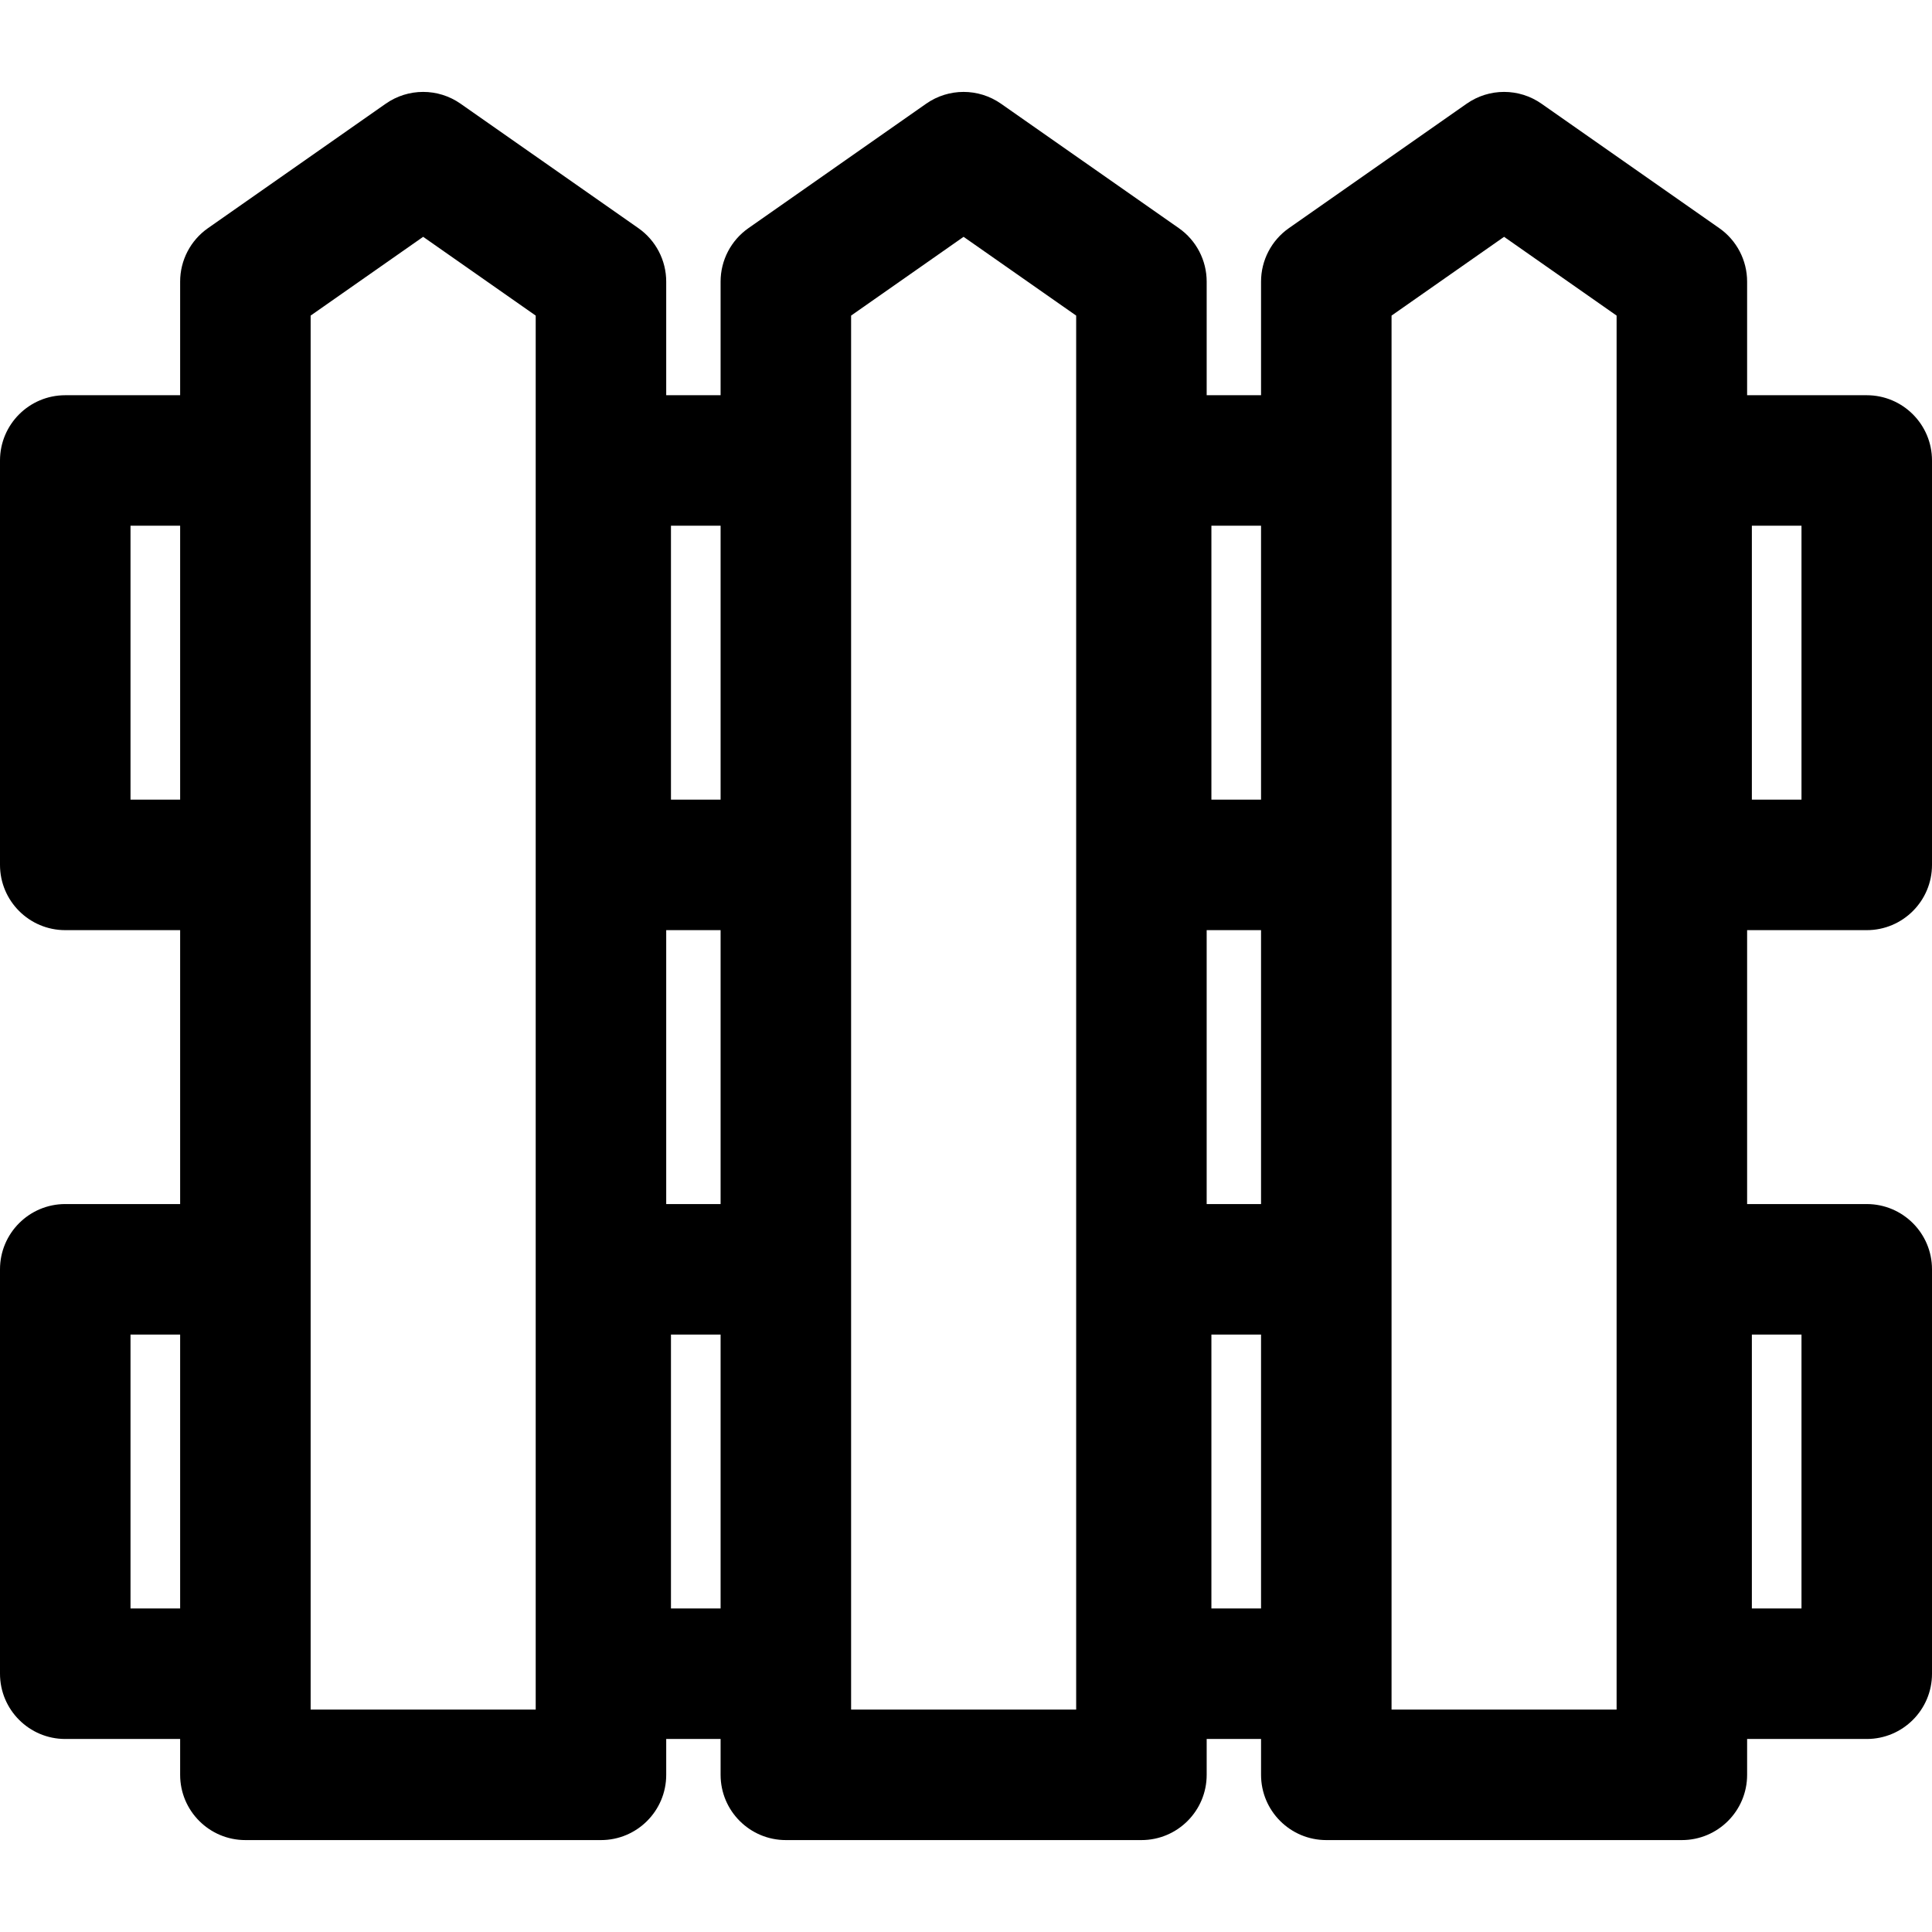
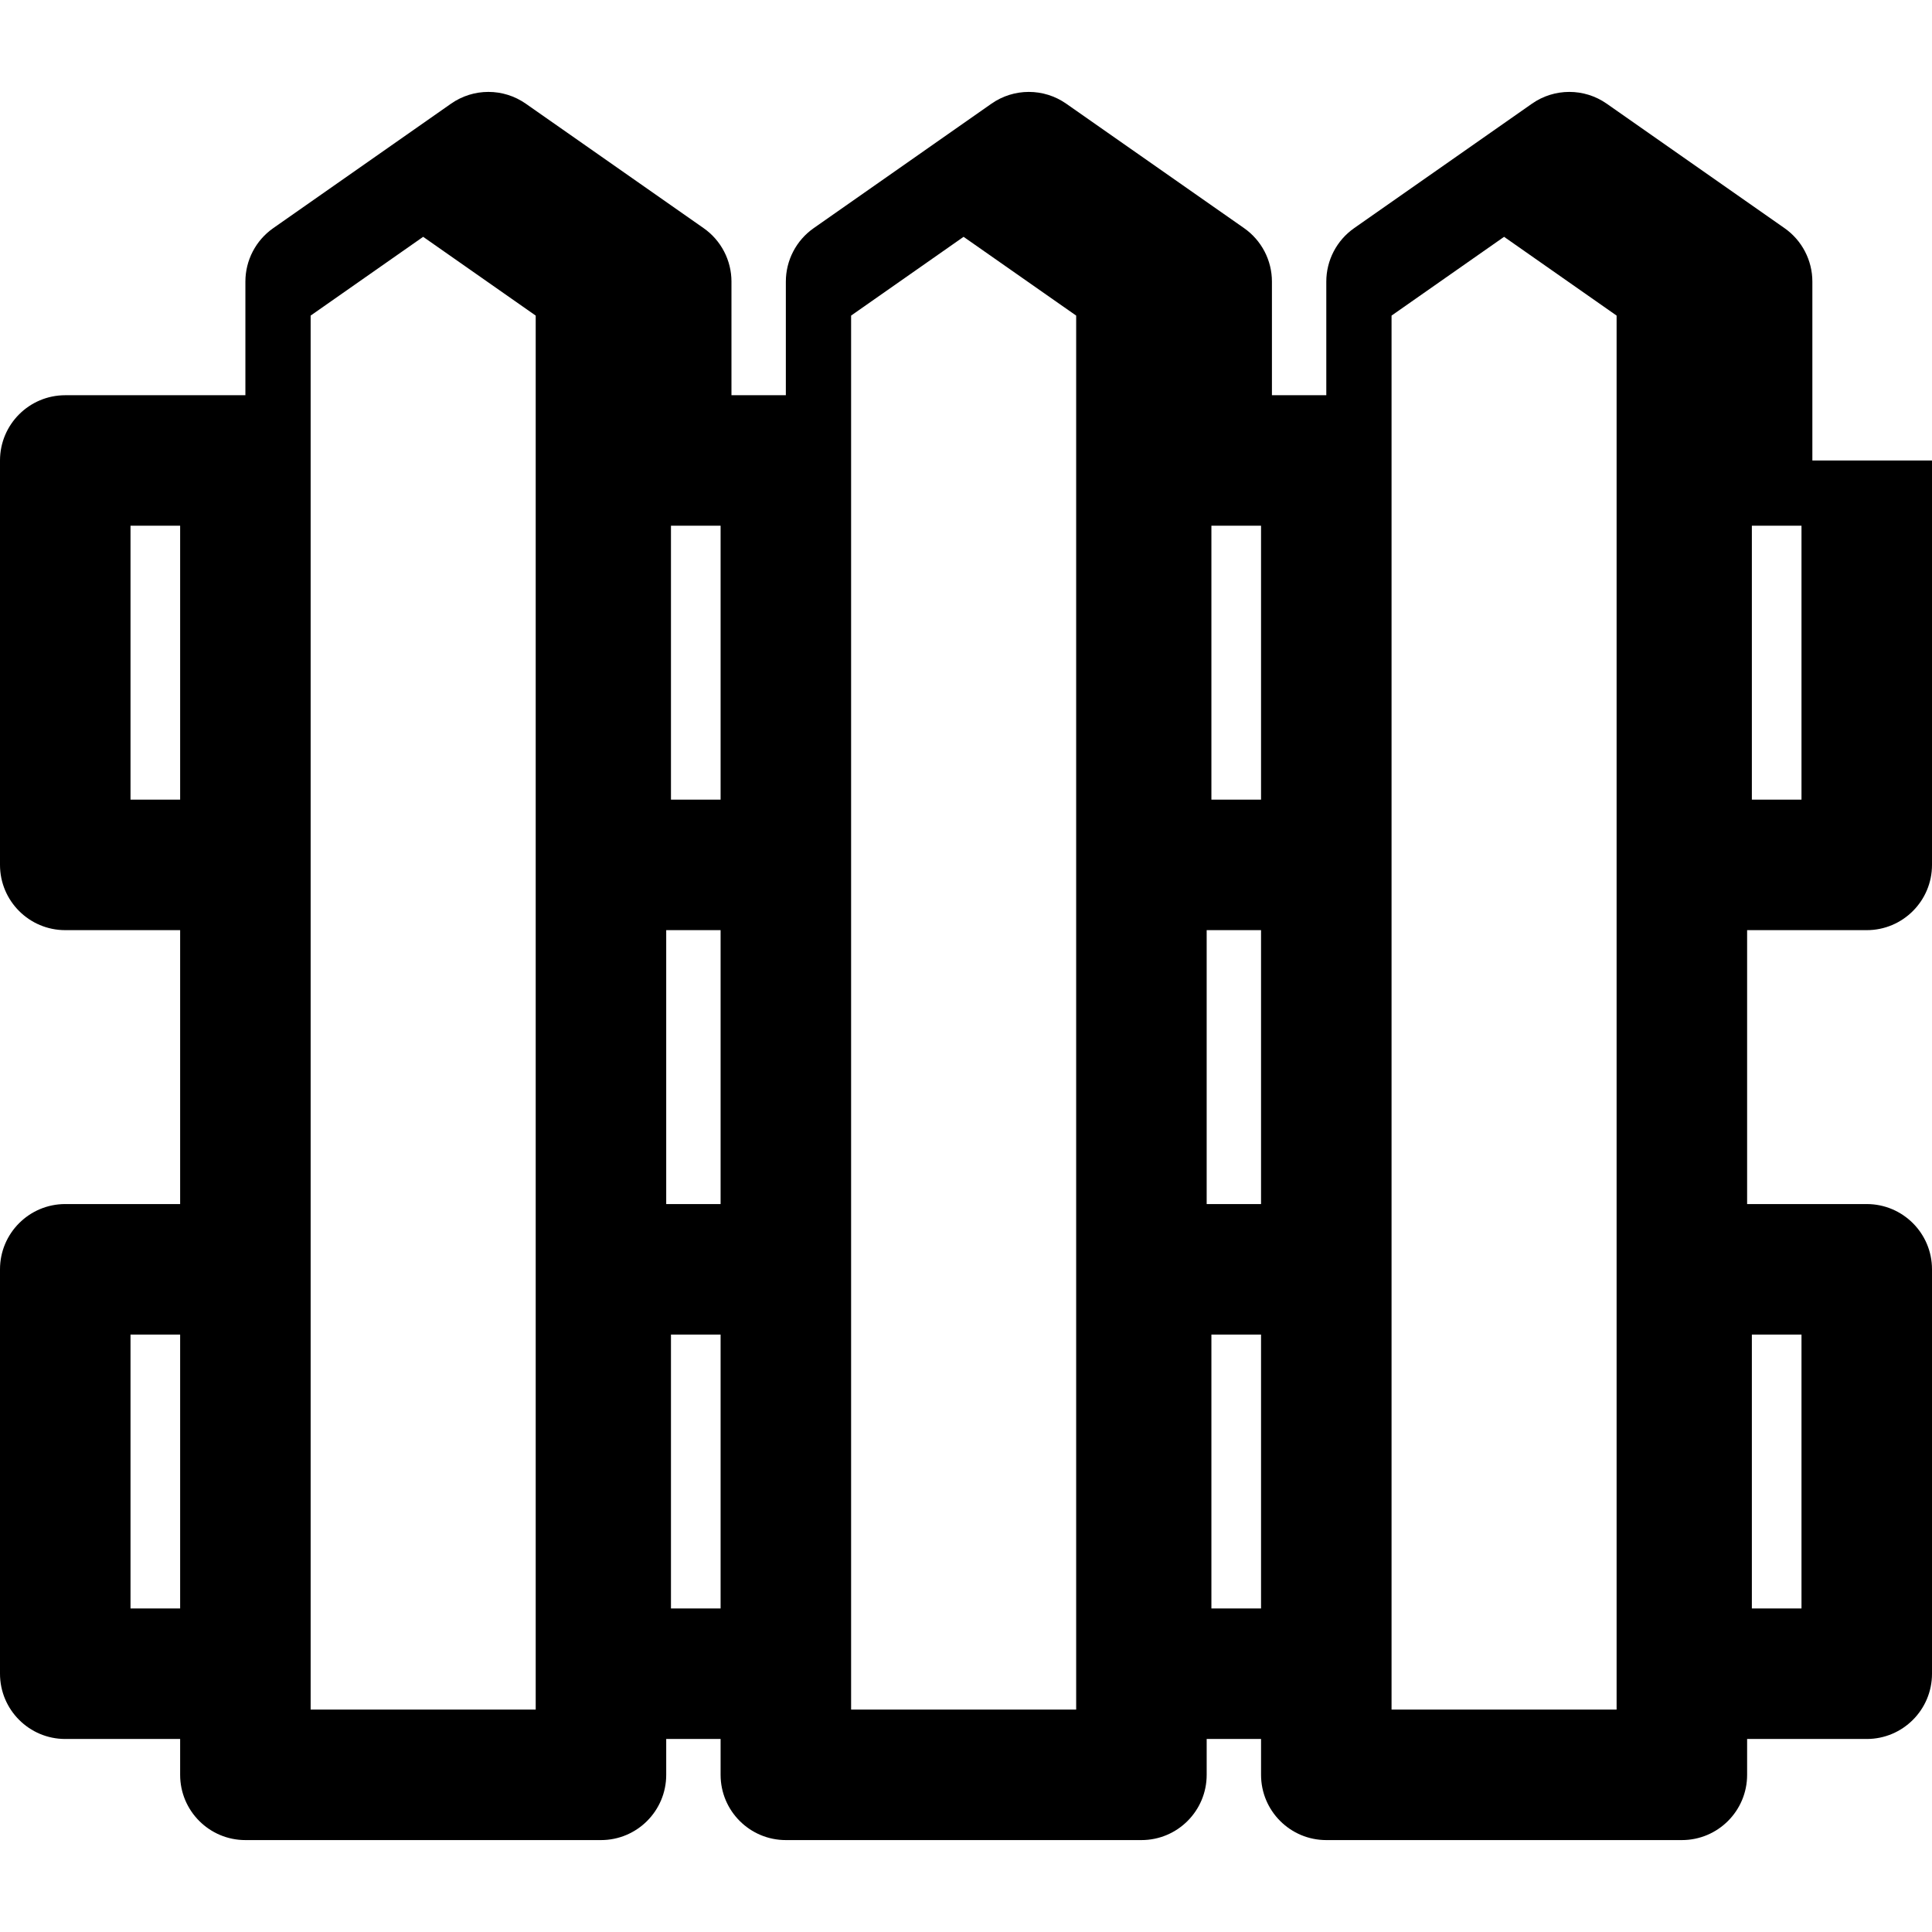
<svg xmlns="http://www.w3.org/2000/svg" fill="#000000" height="800px" width="800px" version="1.1" id="Capa_1" viewBox="0 0 297 297" xml:space="preserve">
-   <path d="M286.969,142.989c5.54,0,10.031-4.492,10.031-10.031V70.788c0-5.54-4.492-10.031-10.031-10.031h-18.391V43.291  c0-3.273-1.597-6.341-4.279-8.218l-27.329-19.13c-3.454-2.418-8.05-2.418-11.505,0l-27.329,19.13  c-2.682,1.877-4.279,4.945-4.279,8.218v17.466h-8.358V43.291c0-3.274-1.598-6.342-4.28-8.219l-27.34-19.13  c-3.455-2.417-8.051-2.417-11.505,0.002l-27.321,19.13c-2.681,1.877-4.278,4.944-4.278,8.217v17.466h-8.36V43.291  c0-3.274-1.598-6.341-4.279-8.218l-27.333-19.13c-3.454-2.418-8.052-2.418-11.505,0l-27.327,19.13  c-2.682,1.877-4.279,4.945-4.279,8.218v17.466H10.031C4.492,60.757,0,65.248,0,70.788v62.169c0,5.54,4.492,10.031,10.031,10.031  h17.661v42.107H10.031C4.492,185.096,0,189.587,0,195.127v62.169c0,5.54,4.492,10.031,10.031,10.031h17.661v5.511  c0,5.54,4.492,10.031,10.031,10.031h54.661c5.54,0,10.031-4.492,10.031-10.031v-5.511h8.36v5.511c0,5.54,4.492,10.031,10.031,10.031  h54.661c5.54,0,10.031-4.492,10.031-10.031v-5.511h8.358v5.511c0,5.54,4.492,10.031,10.031,10.031h54.659  c5.54,0,10.031-4.492,10.031-10.031v-5.511h18.391c5.54,0,10.031-4.492,10.031-10.031v-62.169c0-5.54-4.492-10.031-10.031-10.031  h-18.391v-42.107H286.969z M269.308,80.819h7.629v42.107h-7.629V80.819z M269.308,205.158h7.629v42.107h-7.629V205.158z   M186.225,80.819h7.631v42.107h-7.631V80.819z M103.145,80.819h7.63v42.107h-7.63V80.819z M20.063,122.926V80.819h7.629v42.107  H20.063z M20.063,247.265v-42.107h7.629v42.107H20.063z M47.754,48.514l17.297-12.108l17.301,12.109v214.293H47.754V48.514z   M102.415,142.989h8.36v42.107h-8.36V142.989z M103.145,247.265v-42.107h7.63v42.107H103.145z M130.838,48.514l17.291-12.108  l17.307,12.11v214.292h-34.598V48.514z M185.498,142.989h8.358v42.107h-8.358V142.989z M186.225,247.265v-42.107h7.631v42.107  H186.225z M213.919,48.515l17.298-12.109l17.298,12.109v214.293h-34.596V48.515z" />
+   <path d="M286.969,142.989c5.54,0,10.031-4.492,10.031-10.031V70.788h-18.391V43.291  c0-3.273-1.597-6.341-4.279-8.218l-27.329-19.13c-3.454-2.418-8.05-2.418-11.505,0l-27.329,19.13  c-2.682,1.877-4.279,4.945-4.279,8.218v17.466h-8.358V43.291c0-3.274-1.598-6.342-4.28-8.219l-27.34-19.13  c-3.455-2.417-8.051-2.417-11.505,0.002l-27.321,19.13c-2.681,1.877-4.278,4.944-4.278,8.217v17.466h-8.36V43.291  c0-3.274-1.598-6.341-4.279-8.218l-27.333-19.13c-3.454-2.418-8.052-2.418-11.505,0l-27.327,19.13  c-2.682,1.877-4.279,4.945-4.279,8.218v17.466H10.031C4.492,60.757,0,65.248,0,70.788v62.169c0,5.54,4.492,10.031,10.031,10.031  h17.661v42.107H10.031C4.492,185.096,0,189.587,0,195.127v62.169c0,5.54,4.492,10.031,10.031,10.031h17.661v5.511  c0,5.54,4.492,10.031,10.031,10.031h54.661c5.54,0,10.031-4.492,10.031-10.031v-5.511h8.36v5.511c0,5.54,4.492,10.031,10.031,10.031  h54.661c5.54,0,10.031-4.492,10.031-10.031v-5.511h8.358v5.511c0,5.54,4.492,10.031,10.031,10.031h54.659  c5.54,0,10.031-4.492,10.031-10.031v-5.511h18.391c5.54,0,10.031-4.492,10.031-10.031v-62.169c0-5.54-4.492-10.031-10.031-10.031  h-18.391v-42.107H286.969z M269.308,80.819h7.629v42.107h-7.629V80.819z M269.308,205.158h7.629v42.107h-7.629V205.158z   M186.225,80.819h7.631v42.107h-7.631V80.819z M103.145,80.819h7.63v42.107h-7.63V80.819z M20.063,122.926V80.819h7.629v42.107  H20.063z M20.063,247.265v-42.107h7.629v42.107H20.063z M47.754,48.514l17.297-12.108l17.301,12.109v214.293H47.754V48.514z   M102.415,142.989h8.36v42.107h-8.36V142.989z M103.145,247.265v-42.107h7.63v42.107H103.145z M130.838,48.514l17.291-12.108  l17.307,12.11v214.292h-34.598V48.514z M185.498,142.989h8.358v42.107h-8.358V142.989z M186.225,247.265v-42.107h7.631v42.107  H186.225z M213.919,48.515l17.298-12.109l17.298,12.109v214.293h-34.596V48.515z" />
</svg>